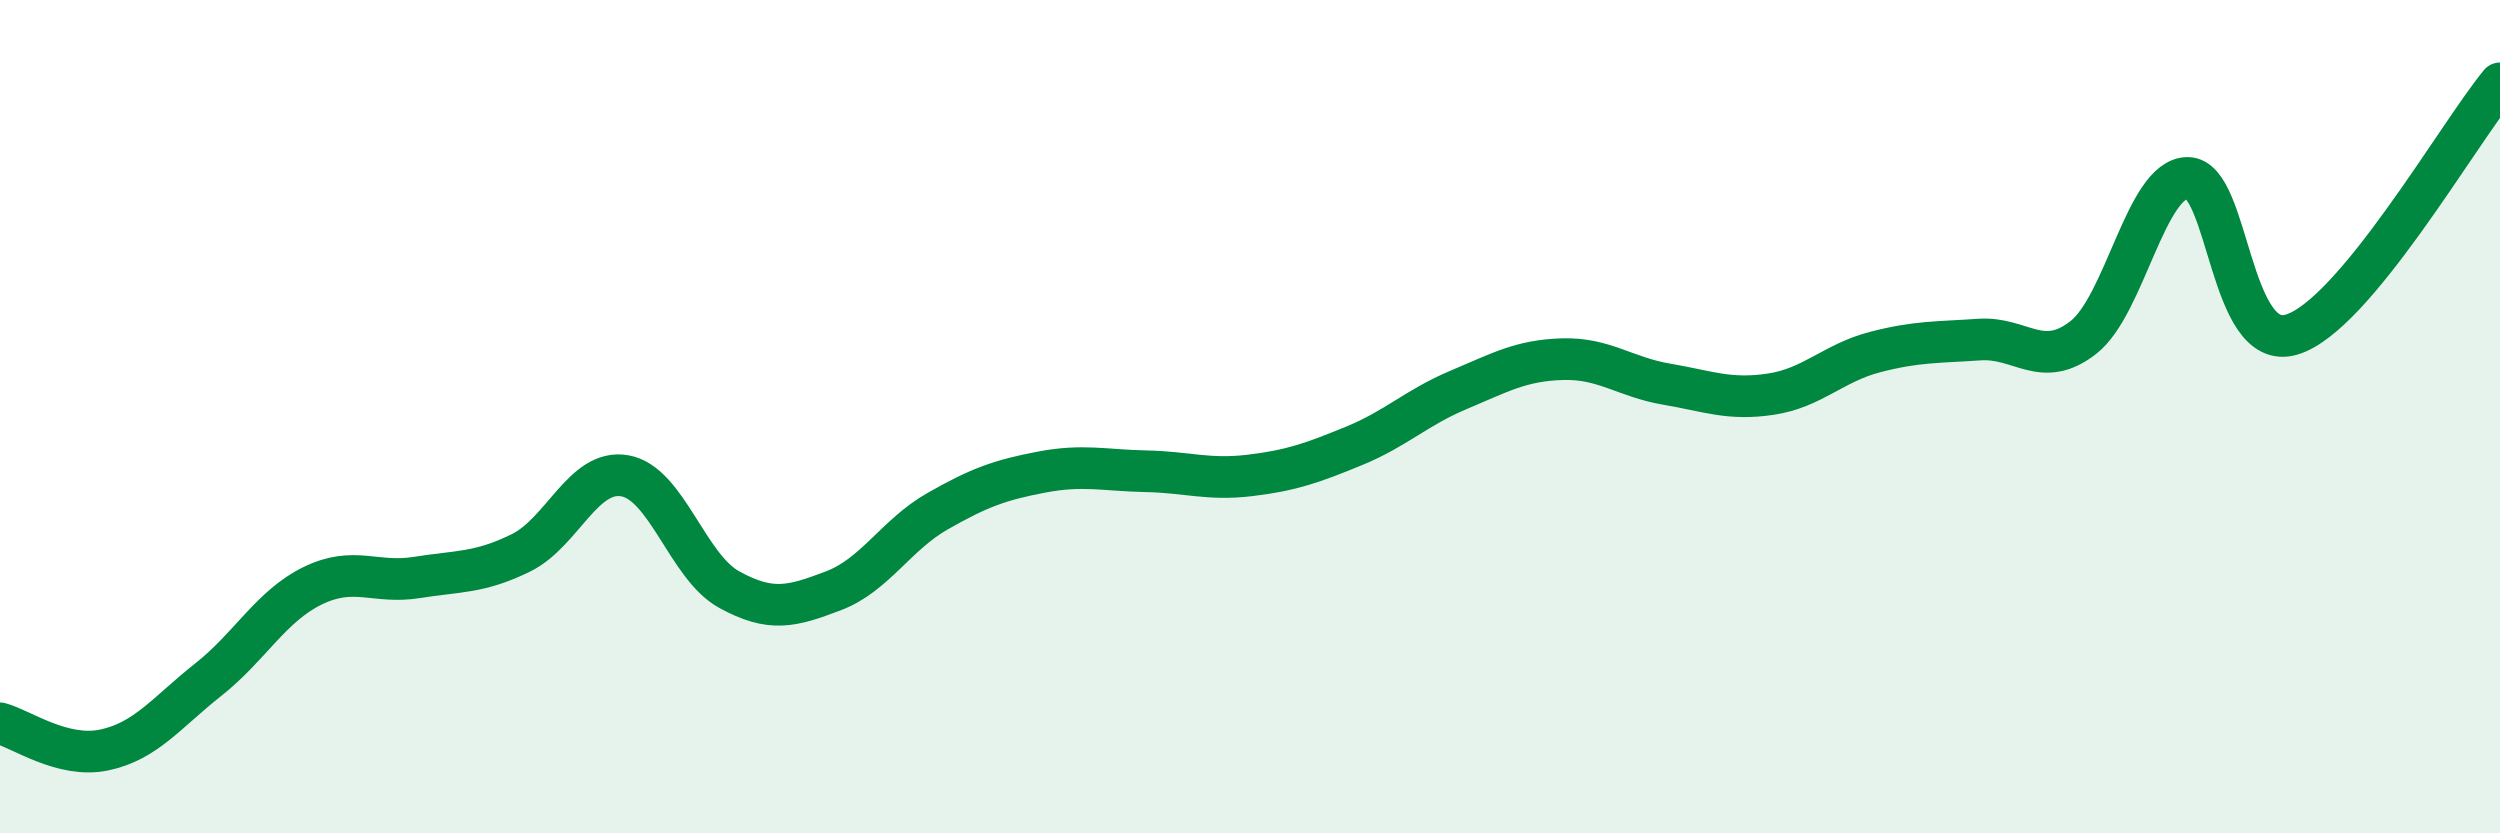
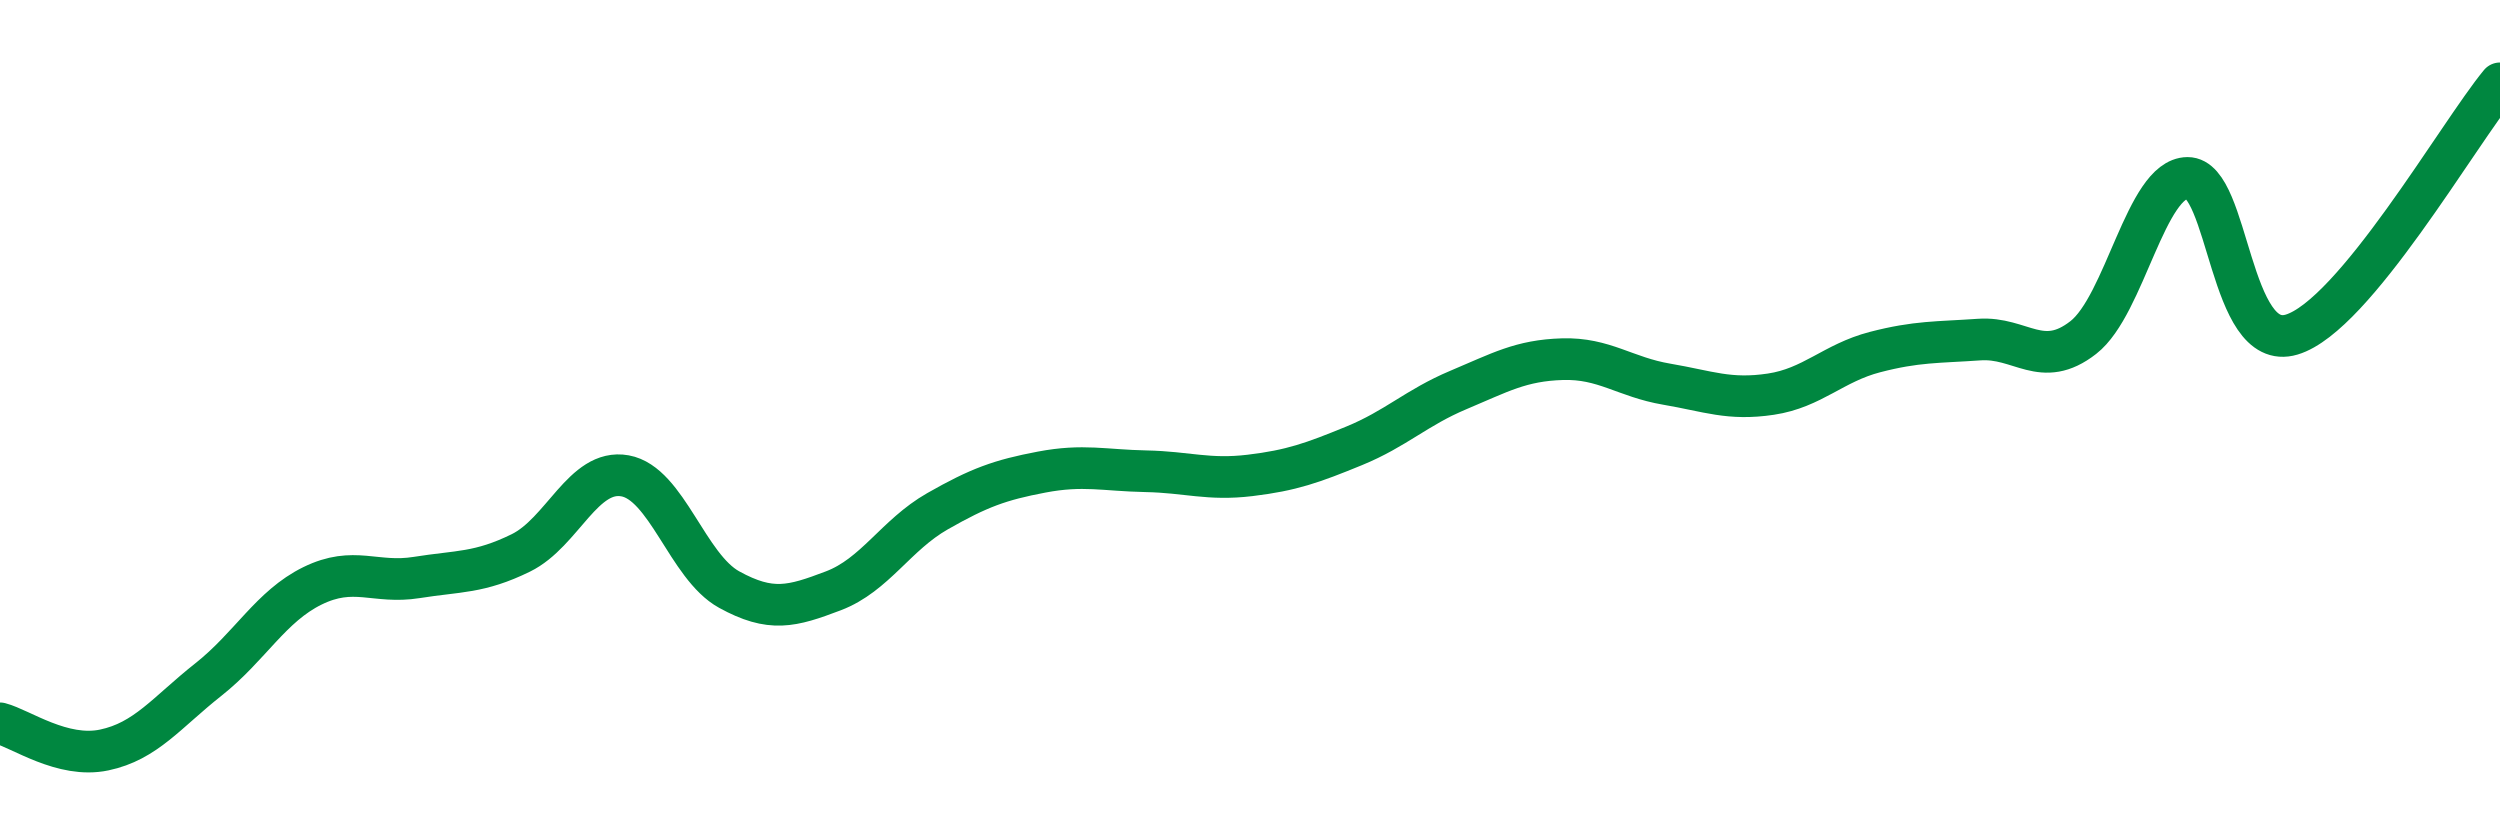
<svg xmlns="http://www.w3.org/2000/svg" width="60" height="20" viewBox="0 0 60 20">
-   <path d="M 0,17.36 C 0.5,17.49 1.5,18.21 2.5,18 C 3.5,17.79 4,17.1 5,16.31 C 6,15.52 6.5,14.55 7.5,14.06 C 8.5,13.57 9,14.02 10,13.86 C 11,13.7 11.5,13.76 12.5,13.27 C 13.5,12.78 14,11.24 15,11.42 C 16,11.6 16.5,13.6 17.5,14.15 C 18.5,14.7 19,14.56 20,14.18 C 21,13.8 21.5,12.84 22.5,12.27 C 23.5,11.7 24,11.52 25,11.33 C 26,11.14 26.5,11.29 27.5,11.31 C 28.5,11.33 29,11.53 30,11.41 C 31,11.29 31.5,11.11 32.5,10.7 C 33.5,10.29 34,9.78 35,9.36 C 36,8.94 36.5,8.65 37.5,8.62 C 38.5,8.59 39,9.05 40,9.22 C 41,9.39 41.5,9.61 42.5,9.46 C 43.5,9.31 44,8.71 45,8.45 C 46,8.19 46.5,8.22 47.5,8.15 C 48.5,8.08 49,8.88 50,8.1 C 51,7.32 51.5,4.28 52.5,4.27 C 53.5,4.26 53.5,8.48 55,8.03 C 56.5,7.58 59,3.21 60,2L60 20L0 20Z" fill="#008740" opacity="0.1" stroke-linecap="round" stroke-linejoin="round" />
  <path d="M 0,17.36 C 0.5,17.49 1.5,18.21 2.5,18 C 3.5,17.79 4,17.1 5,16.31 C 6,15.52 6.5,14.55 7.5,14.06 C 8.5,13.57 9,14.02 10,13.86 C 11,13.7 11.5,13.76 12.5,13.27 C 13.5,12.78 14,11.24 15,11.42 C 16,11.6 16.5,13.6 17.5,14.15 C 18.5,14.7 19,14.56 20,14.18 C 21,13.8 21.5,12.84 22.5,12.27 C 23.5,11.7 24,11.52 25,11.33 C 26,11.14 26.5,11.29 27.5,11.31 C 28.5,11.33 29,11.53 30,11.41 C 31,11.29 31.5,11.11 32.5,10.7 C 33.5,10.29 34,9.78 35,9.36 C 36,8.94 36.5,8.65 37.5,8.62 C 38.5,8.59 39,9.05 40,9.22 C 41,9.39 41.5,9.61 42.5,9.46 C 43.5,9.31 44,8.71 45,8.45 C 46,8.19 46.5,8.22 47.5,8.15 C 48.5,8.08 49,8.88 50,8.1 C 51,7.32 51.5,4.28 52.5,4.27 C 53.5,4.26 53.5,8.48 55,8.03 C 56.5,7.58 59,3.21 60,2" stroke="#008740" stroke-width="1" fill="none" stroke-linecap="round" stroke-linejoin="round" />
</svg>